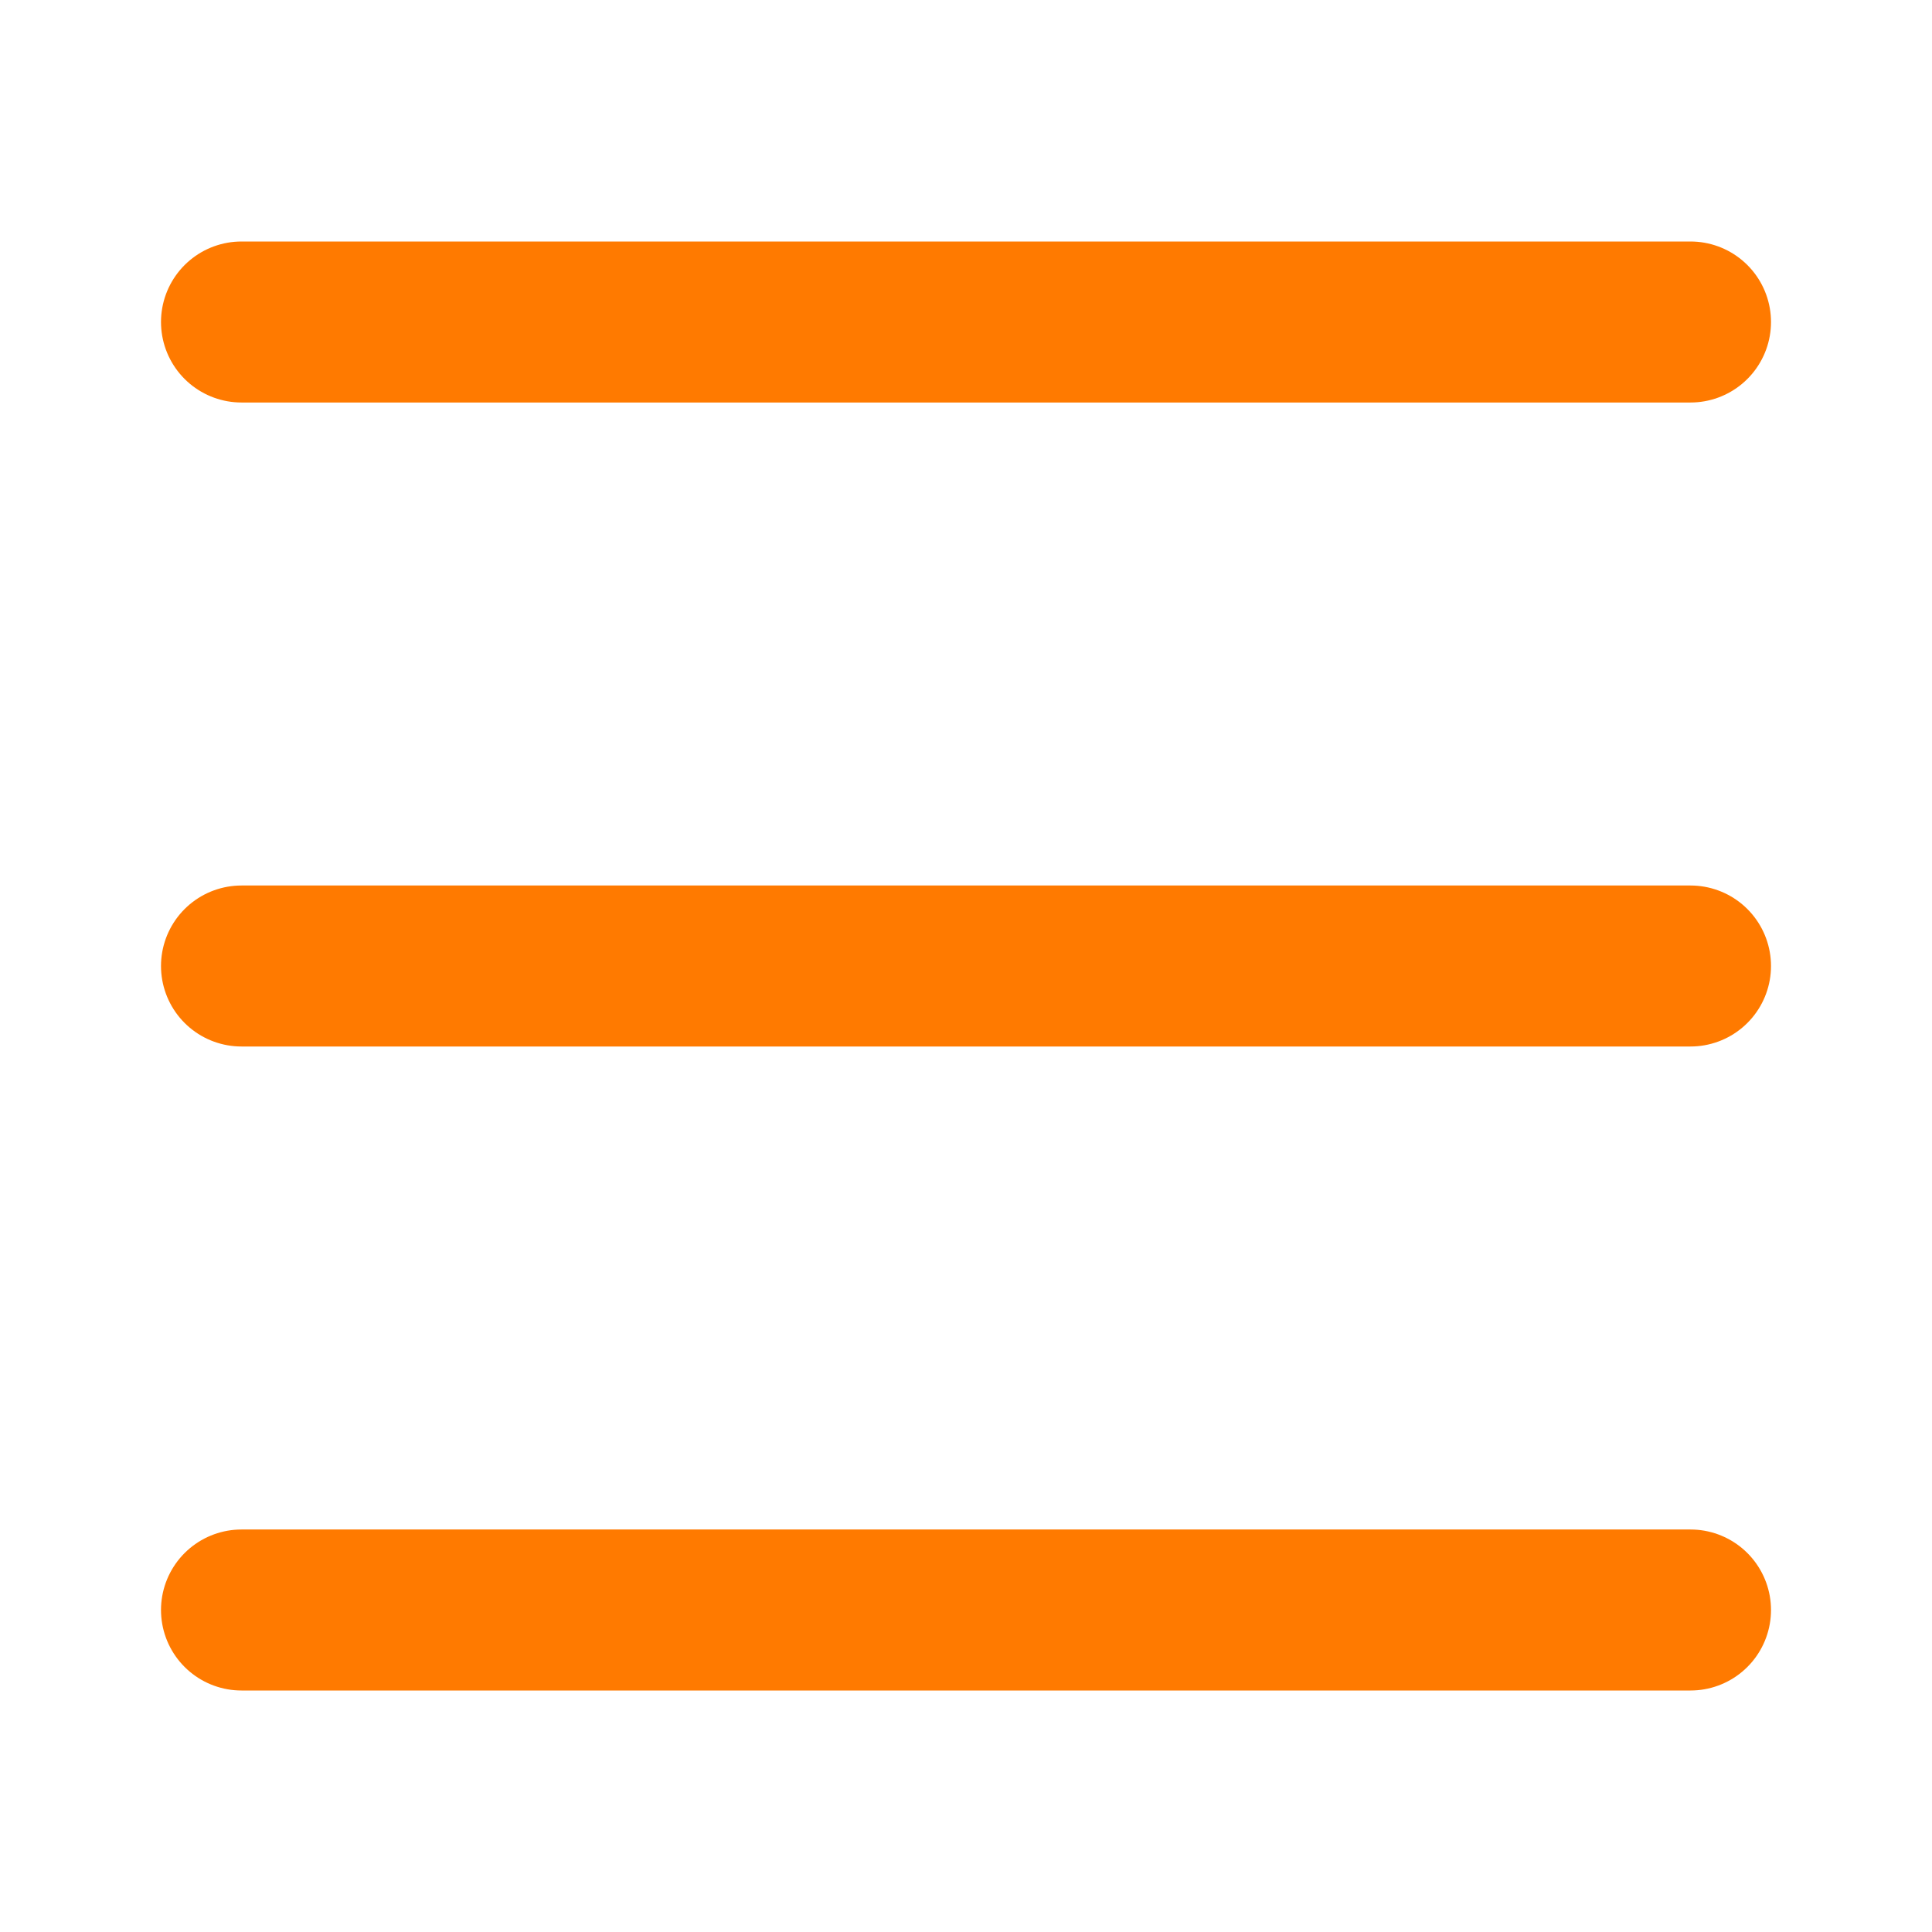
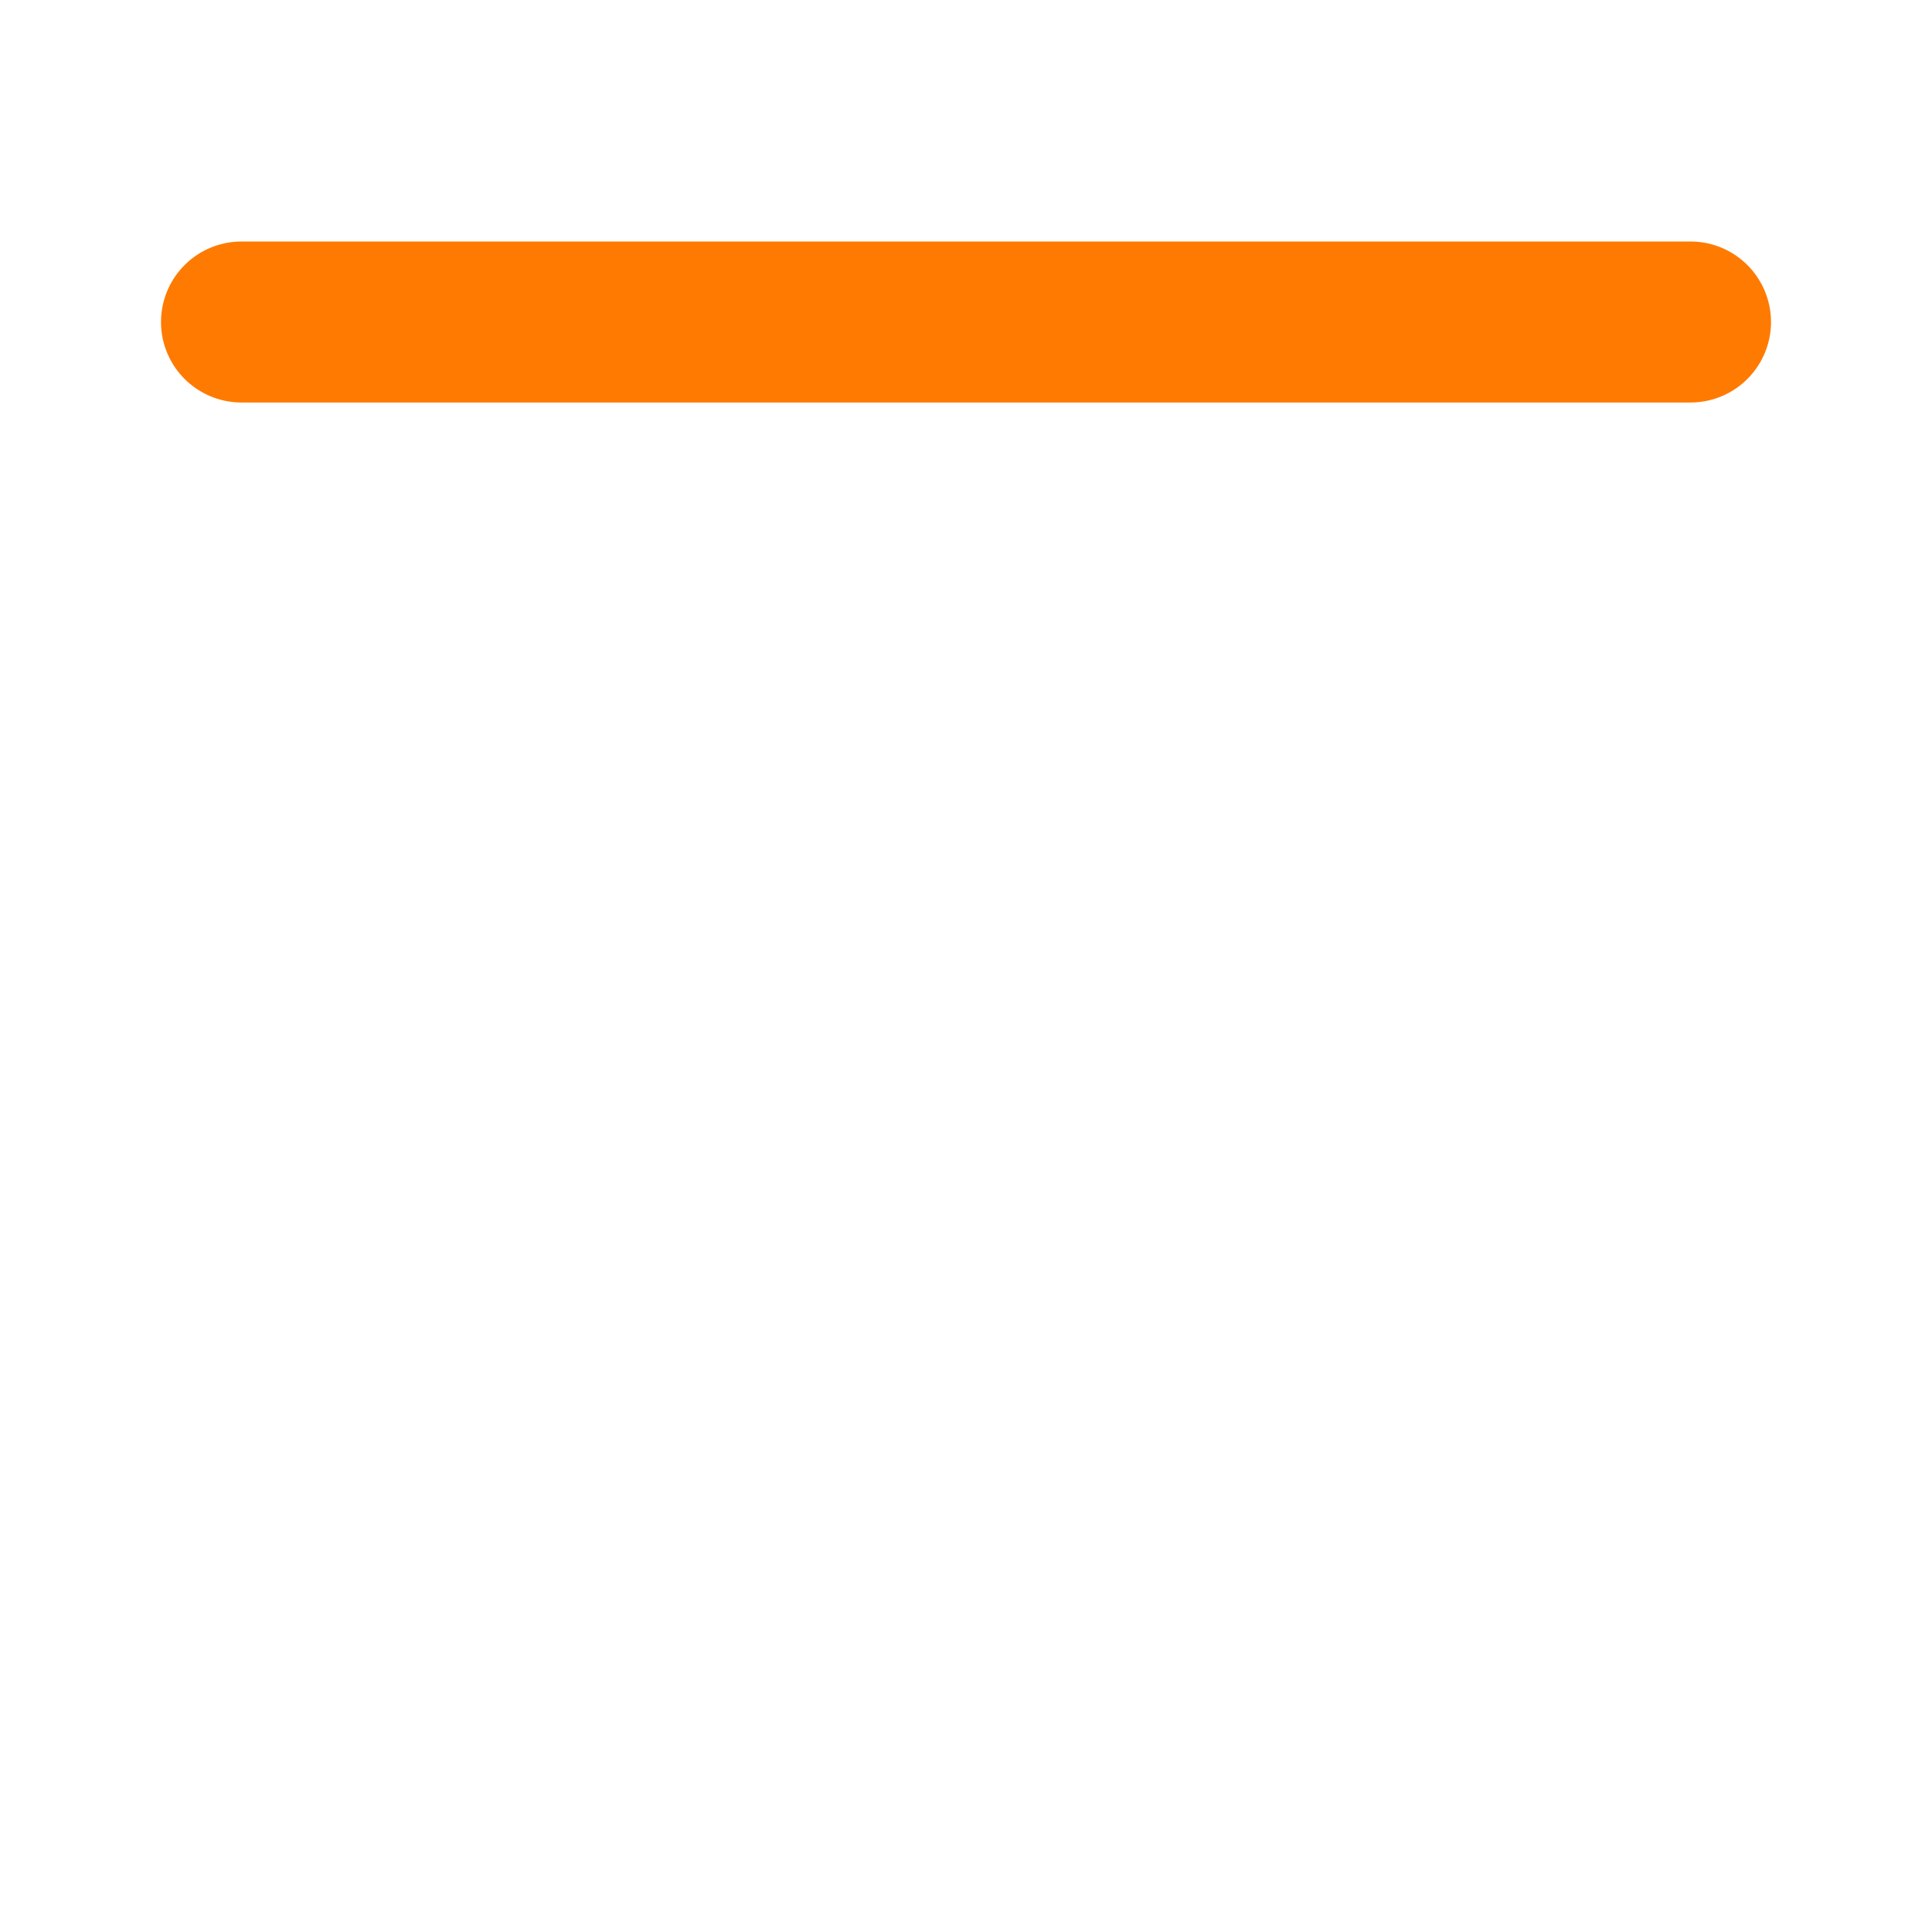
<svg xmlns="http://www.w3.org/2000/svg" width="24" height="24" viewBox="0 0 24 24" fill="none">
  <path d="M3 4H21" stroke="#FF7A00" stroke-width="2" stroke-linecap="round" />
-   <path d="M3 12H21" stroke="#FF7A00" stroke-width="2" stroke-linecap="round" />
-   <path d="M3 20H21" stroke="#FF7A00" stroke-width="2" stroke-linecap="round" />
</svg>